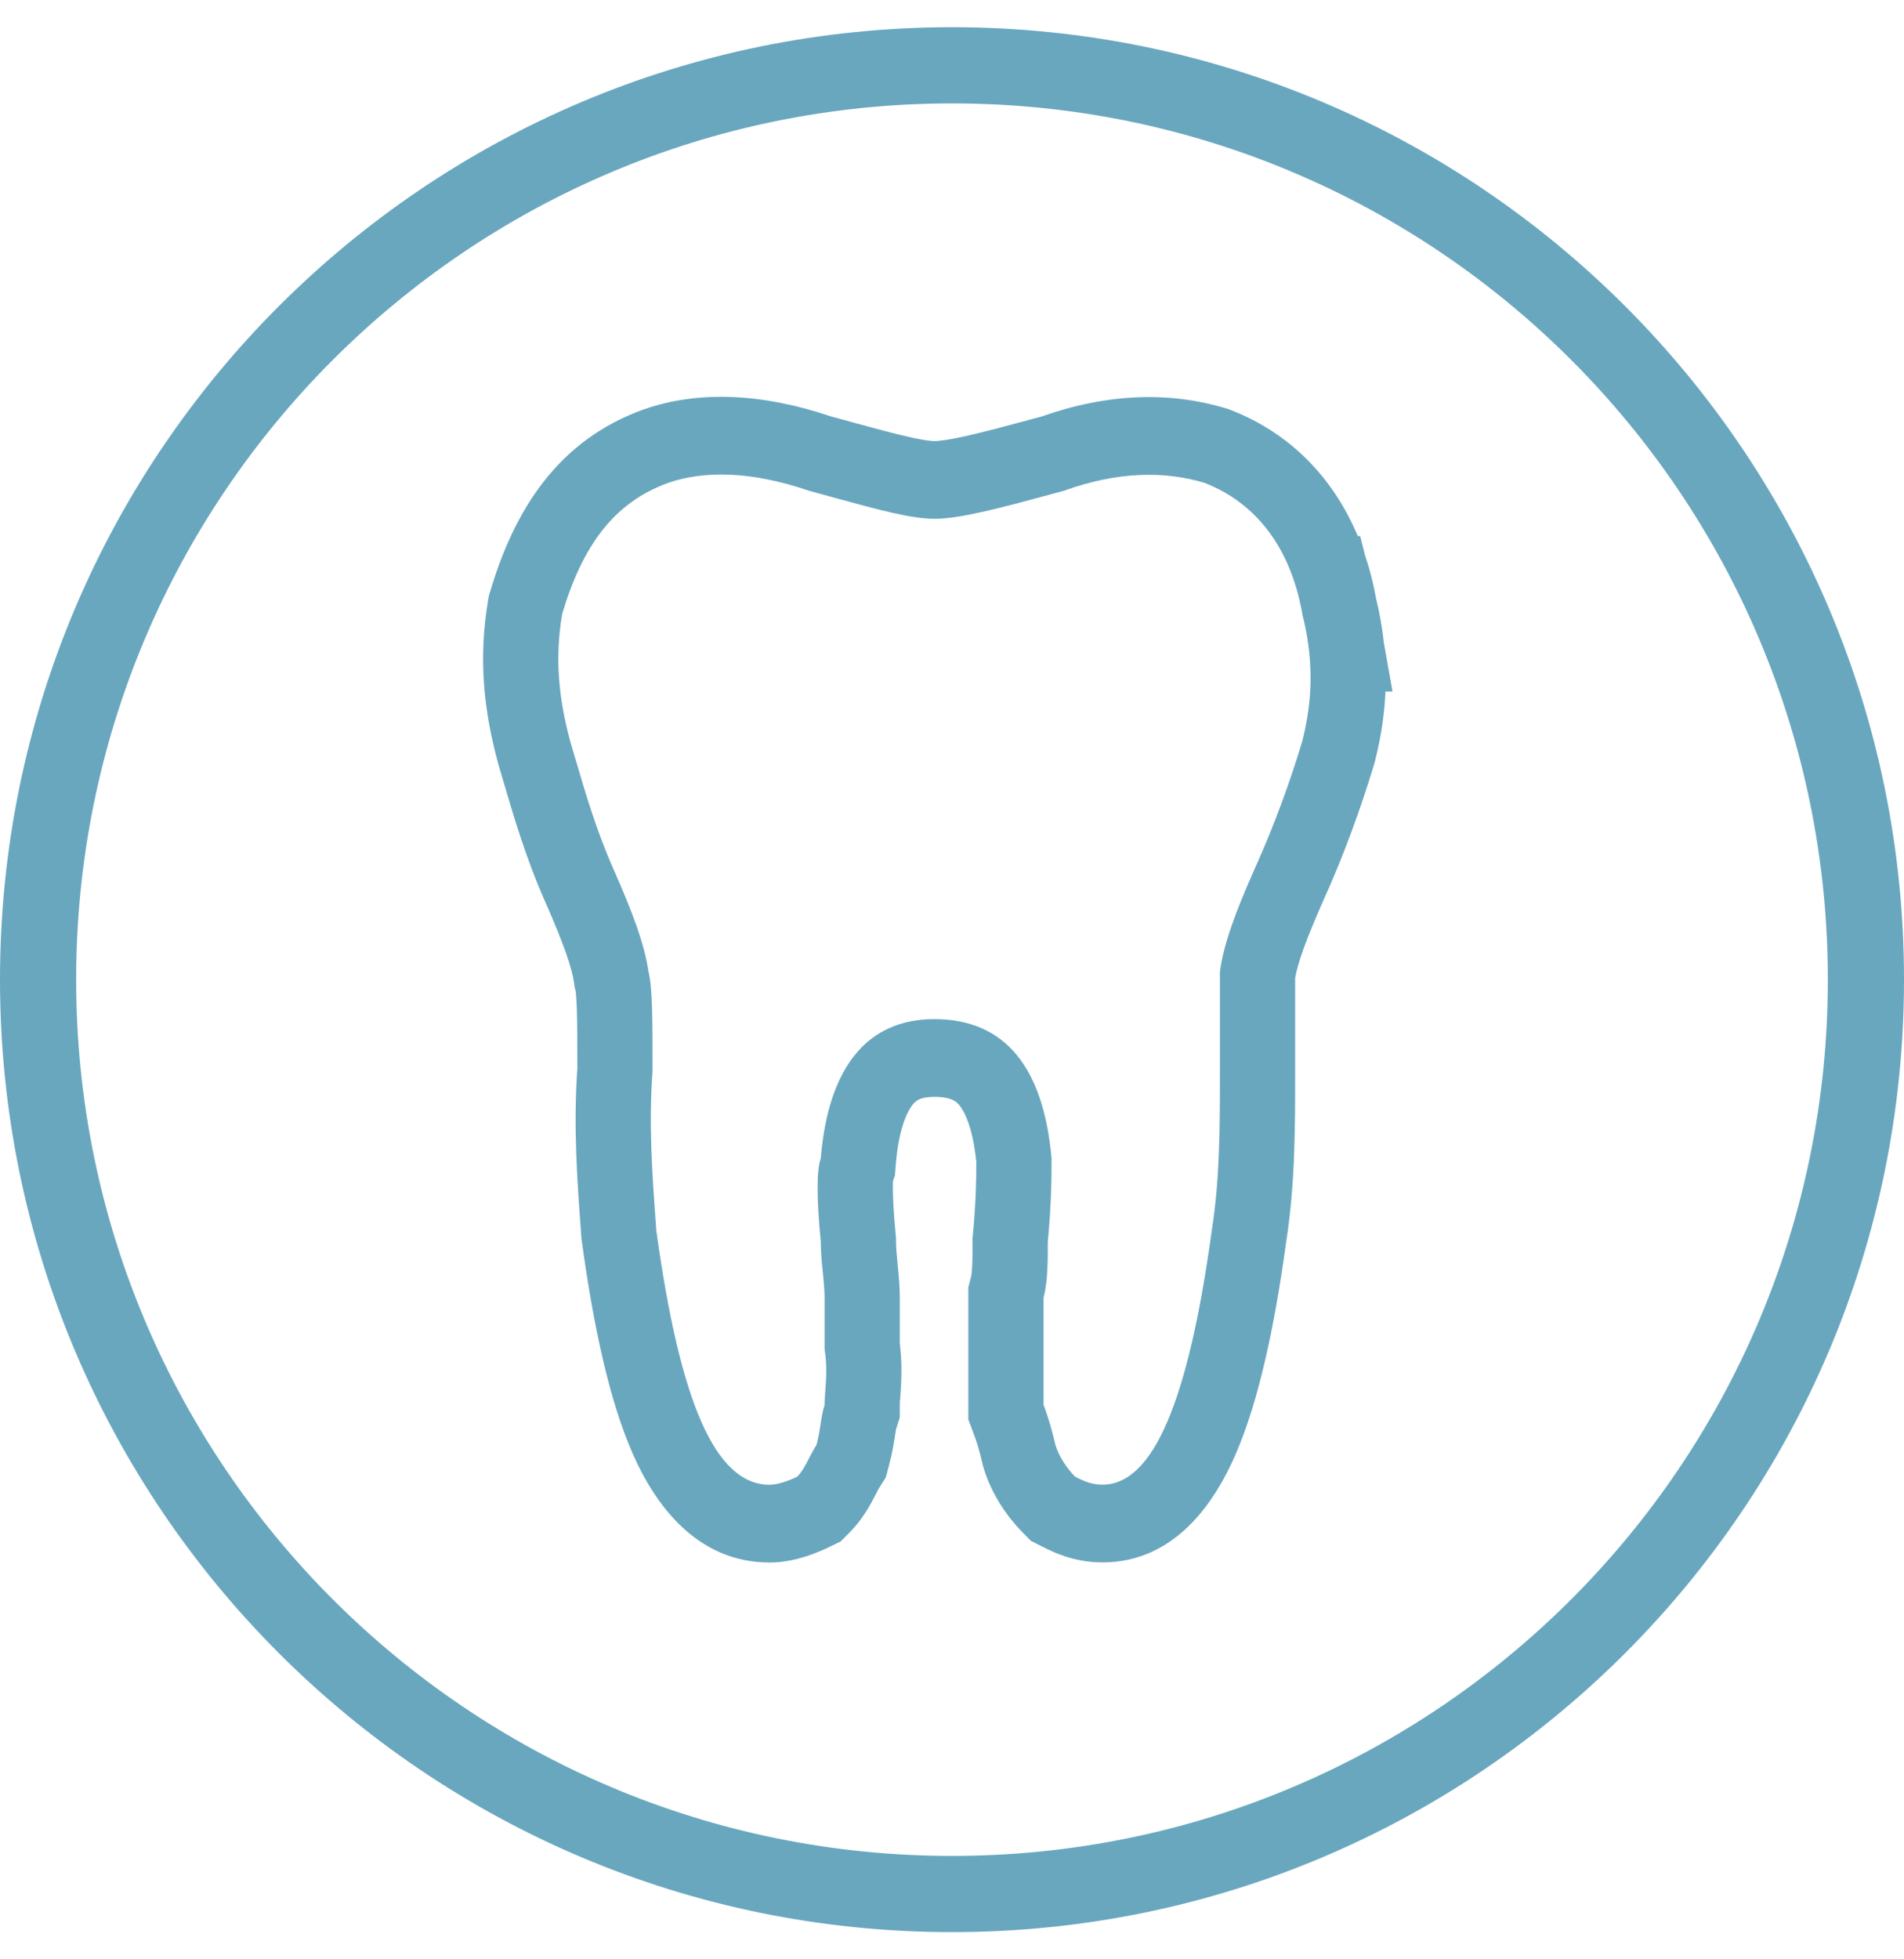
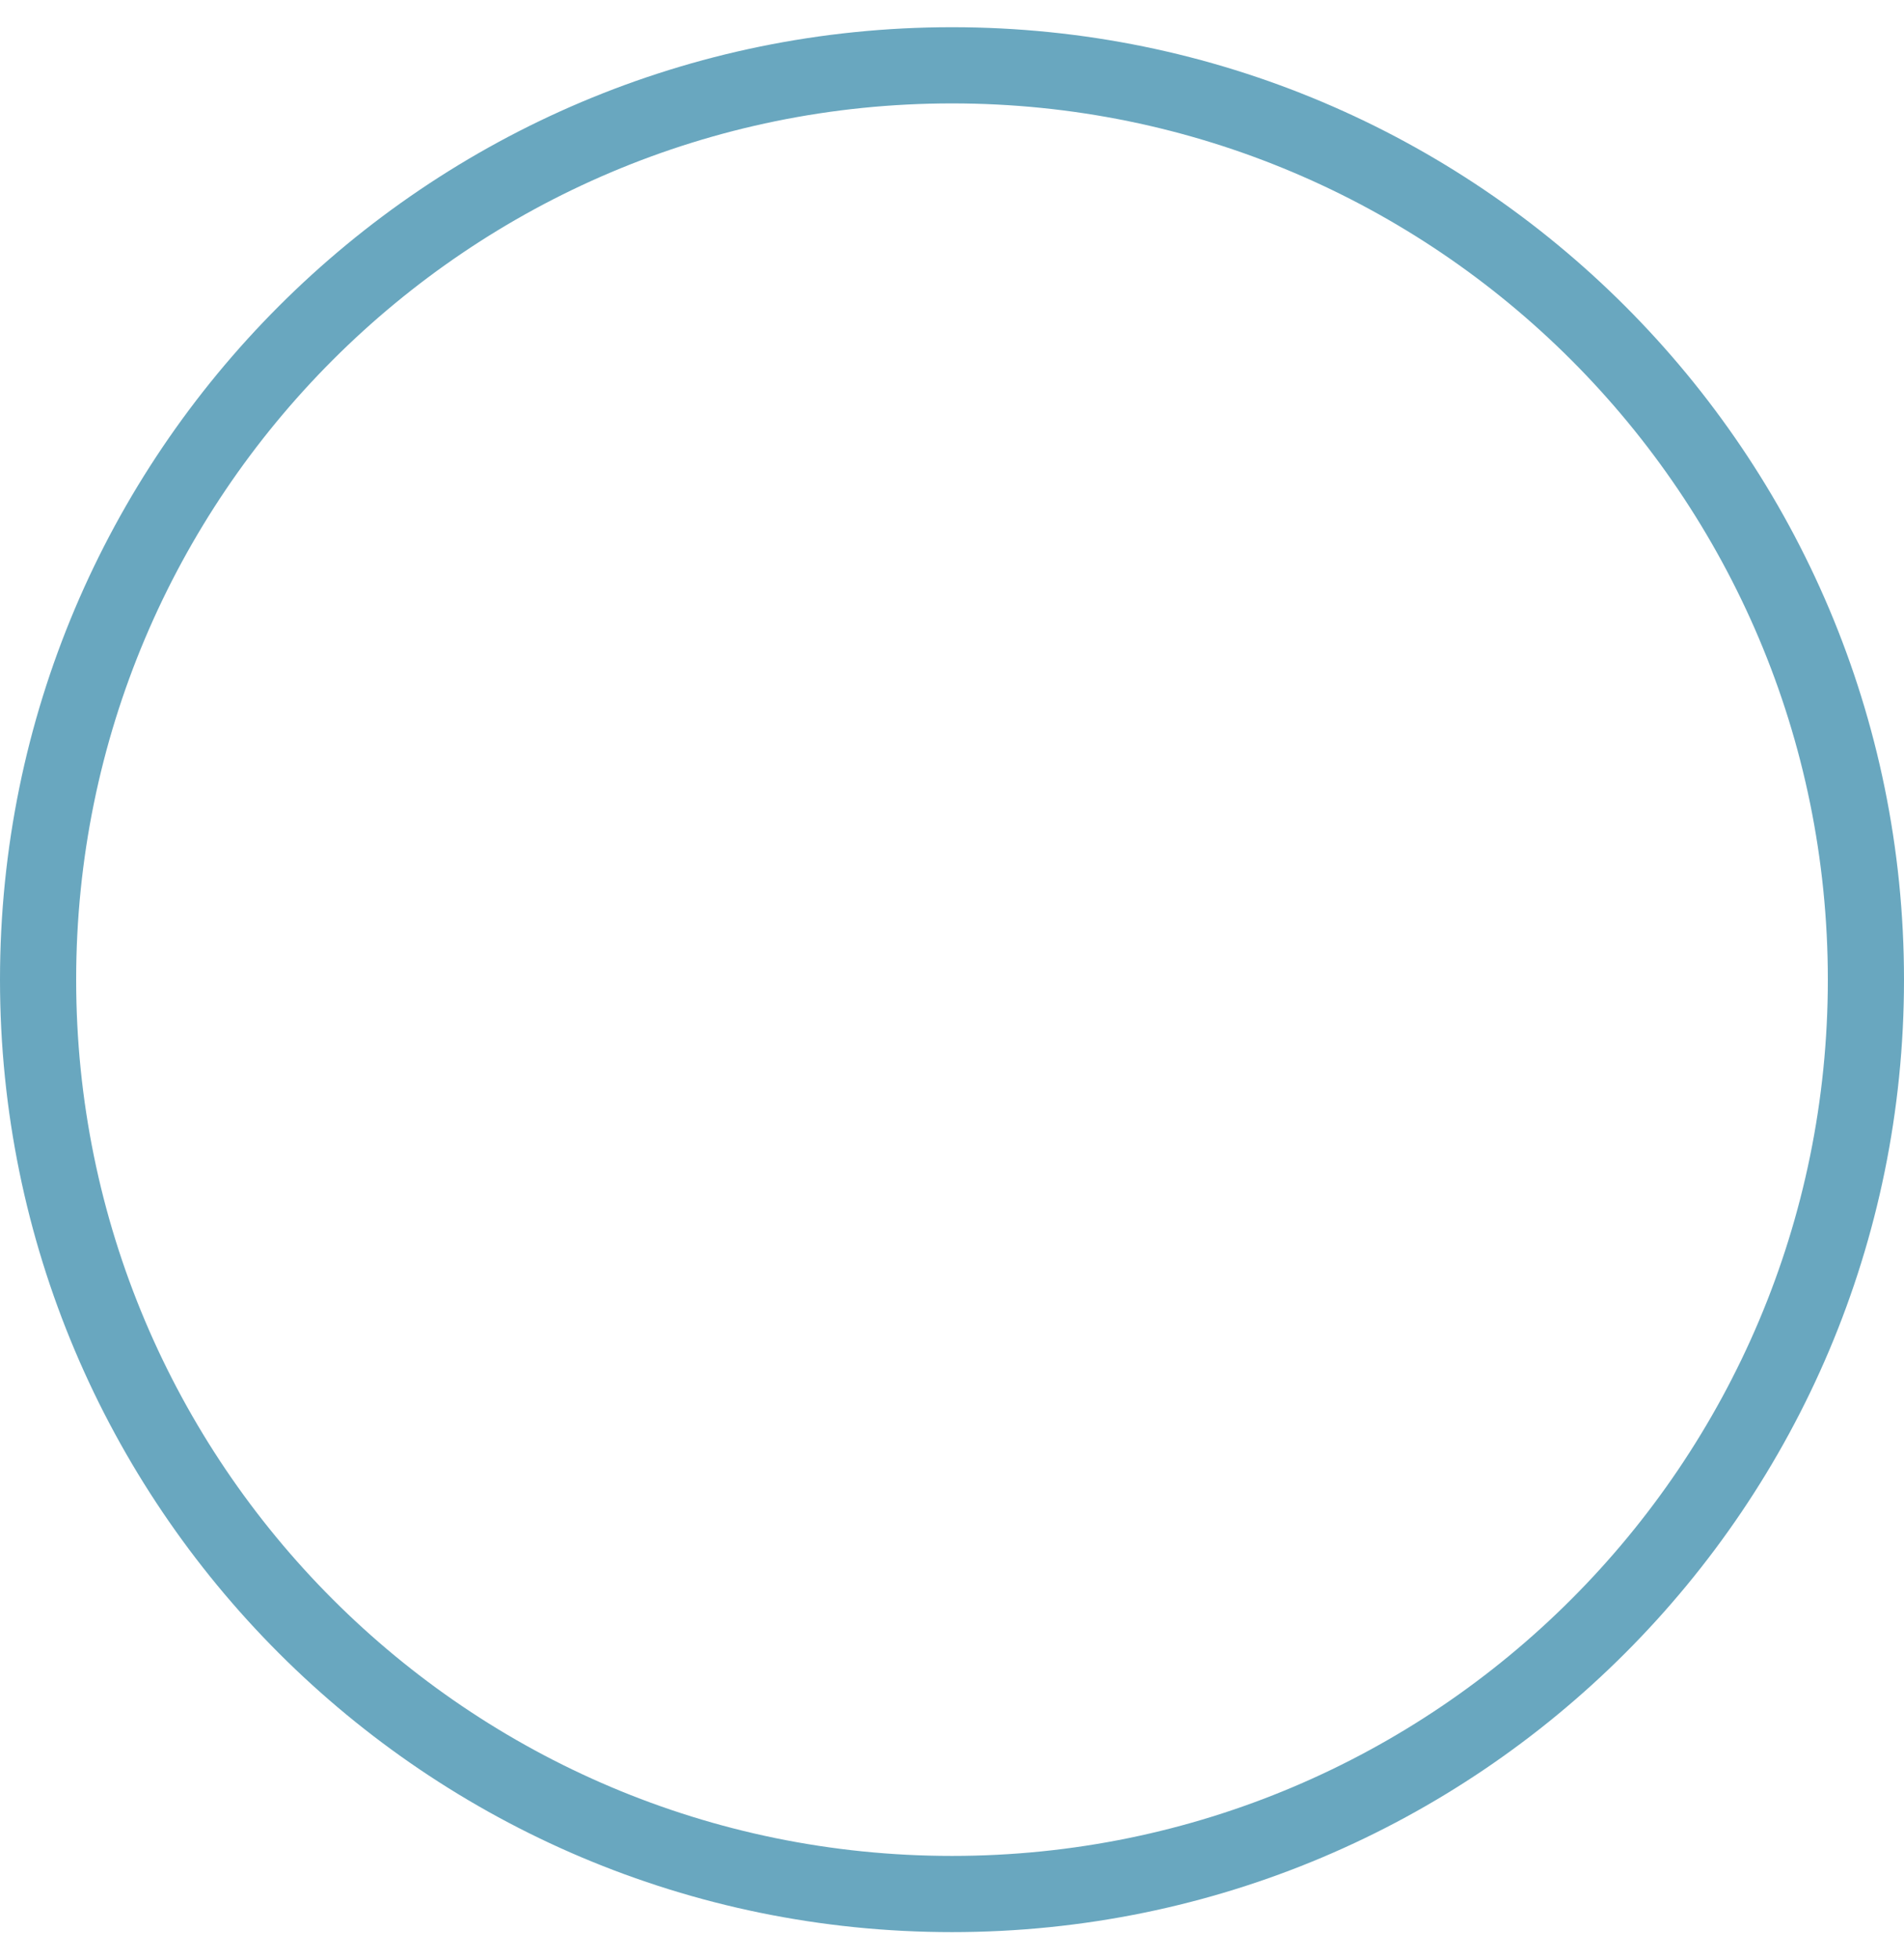
<svg xmlns="http://www.w3.org/2000/svg" width="35" height="36" viewBox="0 0 35 36" fill="none">
  <path fill-rule="evenodd" clip-rule="evenodd" d="M17.5 35.5C27.165 35.5 35 27.665 35 18C35 8.335 27.165 0.5 17.5 0.5C7.835 0.5 0 8.335 0 18C0 27.665 7.835 35.5 17.5 35.5ZM17.5 34.1C26.392 34.1 33.6 26.892 33.6 18C33.6 9.108 26.392 1.9 17.5 1.9C8.608 1.9 1.4 9.108 1.4 18C1.4 26.892 8.608 34.1 17.5 34.1Z" fill="#69A7BF" />
-   <path fill-rule="evenodd" clip-rule="evenodd" d="M25.439 11.811C25.41 11.544 25.363 11.275 25.297 11.003C25.246 10.722 25.178 10.454 25.091 10.198L25.003 9.85H24.96C24.503 8.765 23.704 7.953 22.627 7.535L22.577 7.515L22.526 7.5C21.516 7.197 20.381 7.218 19.15 7.652C19.097 7.666 19.044 7.68 18.993 7.694C18.538 7.817 18.166 7.917 17.848 7.991C17.466 8.08 17.269 8.104 17.18 8.104C17.098 8.104 16.923 8.083 16.56 7.994C16.32 7.936 16.057 7.864 15.737 7.777C15.593 7.737 15.438 7.695 15.268 7.649C14.008 7.223 12.833 7.174 11.845 7.519L11.835 7.522C10.257 8.086 9.458 9.368 9.013 10.859L8.987 10.945L8.972 11.034C8.793 12.087 8.89 13.042 9.152 14.009L9.156 14.027L9.161 14.044C9.188 14.133 9.215 14.227 9.244 14.324C9.432 14.966 9.666 15.764 10.015 16.553C10.371 17.36 10.512 17.777 10.554 18.068L10.565 18.145L10.584 18.221C10.582 18.213 10.582 18.213 10.584 18.225C10.587 18.254 10.597 18.353 10.604 18.567C10.612 18.831 10.613 19.172 10.613 19.629C10.538 20.701 10.611 21.691 10.675 22.569C10.679 22.617 10.682 22.665 10.685 22.712L10.689 22.759L10.695 22.806C10.916 24.409 11.207 25.744 11.632 26.712C12.038 27.636 12.802 28.709 14.15 28.709C14.422 28.709 14.664 28.644 14.804 28.6C14.964 28.549 15.117 28.486 15.244 28.424L15.453 28.322L15.619 28.156C15.848 27.924 15.985 27.671 16.047 27.553C16.084 27.483 16.106 27.441 16.121 27.412C16.141 27.372 16.148 27.358 16.165 27.332L16.283 27.146L16.34 26.932C16.401 26.707 16.432 26.511 16.45 26.393L16.452 26.377C16.465 26.293 16.471 26.262 16.473 26.256L16.54 26.045V25.814C16.54 25.763 16.542 25.744 16.546 25.706C16.55 25.664 16.556 25.597 16.564 25.436C16.575 25.233 16.577 24.983 16.54 24.687V23.843C16.54 23.623 16.517 23.396 16.502 23.247C16.501 23.233 16.5 23.221 16.499 23.209C16.481 23.03 16.471 22.917 16.471 22.817V22.746L16.464 22.675C16.428 22.296 16.413 22.018 16.413 21.828C16.413 21.768 16.414 21.725 16.416 21.695L16.451 21.6L16.466 21.403C16.521 20.724 16.682 20.413 16.779 20.294C16.834 20.227 16.914 20.153 17.174 20.153C17.49 20.153 17.582 20.242 17.634 20.306C17.728 20.419 17.882 20.709 17.947 21.353C17.947 21.633 17.942 22.073 17.885 22.678L17.878 22.747V22.817C17.878 23.239 17.869 23.392 17.848 23.47L17.8 23.653V26.08L17.894 26.33C17.952 26.482 18.001 26.638 18.057 26.88L18.067 26.922L18.079 26.964C18.23 27.474 18.534 27.887 18.788 28.146L18.95 28.311L19.155 28.415C19.162 28.418 19.169 28.421 19.177 28.425C19.337 28.507 19.731 28.707 20.265 28.707C21.614 28.707 22.349 27.574 22.724 26.697C23.134 25.739 23.424 24.416 23.643 22.817C23.808 21.758 23.808 20.716 23.808 19.731L23.808 17.968C23.858 17.69 23.999 17.286 24.321 16.557C24.713 15.69 25.024 14.824 25.258 14.046L25.267 14.016L25.275 13.985C25.385 13.552 25.45 13.128 25.468 12.706H25.597L25.439 11.811ZM24.084 12.706C24.111 12.236 24.064 11.774 23.94 11.287C23.939 11.284 23.938 11.281 23.938 11.278L23.94 11.278C23.939 11.274 23.938 11.269 23.938 11.265C23.937 11.261 23.936 11.257 23.935 11.253C23.712 10.027 23.062 9.229 22.14 8.871C21.418 8.655 20.559 8.655 19.551 9.019C19.481 9.038 19.412 9.057 19.344 9.075C18.374 9.337 17.651 9.532 17.18 9.532C16.756 9.532 16.176 9.374 15.36 9.151C15.207 9.109 15.046 9.065 14.877 9.019C13.8 8.648 12.928 8.648 12.287 8.871C11.279 9.232 10.706 10.034 10.334 11.28C10.198 12.082 10.265 12.818 10.483 13.625C10.512 13.722 10.541 13.82 10.57 13.919C10.76 14.567 10.965 15.265 11.273 15.96C11.627 16.762 11.848 17.346 11.922 17.859C11.995 18.148 11.995 18.731 11.995 19.682C11.923 20.664 11.989 21.576 12.056 22.486C12.059 22.526 12.062 22.566 12.064 22.605C12.497 25.747 13.142 27.281 14.15 27.281C14.294 27.281 14.509 27.204 14.654 27.133C14.744 27.042 14.807 26.921 14.874 26.79C14.915 26.712 14.957 26.63 15.008 26.55C15.048 26.403 15.068 26.274 15.086 26.155C15.105 26.033 15.123 25.922 15.158 25.814C15.158 25.723 15.165 25.631 15.172 25.534C15.188 25.324 15.205 25.091 15.158 24.788V23.843C15.158 23.701 15.142 23.545 15.126 23.381C15.107 23.2 15.088 23.009 15.088 22.817C15.01 22.011 15.01 21.498 15.088 21.284C15.225 19.602 15.947 18.725 17.174 18.725C18.471 18.725 19.181 19.604 19.33 21.284C19.33 21.573 19.33 22.09 19.261 22.817C19.261 23.184 19.261 23.544 19.183 23.843V25.812C19.265 26.03 19.332 26.249 19.401 26.547C19.466 26.766 19.616 26.983 19.761 27.131C19.905 27.204 20.055 27.279 20.265 27.279C21.199 27.279 21.846 25.745 22.276 22.603C22.425 21.653 22.425 20.705 22.425 19.679V17.856C22.492 17.344 22.711 16.76 23.066 15.958C23.429 15.156 23.719 14.349 23.938 13.622C24.017 13.309 24.066 13.006 24.084 12.706Z" fill="#69A7BF" />
</svg>